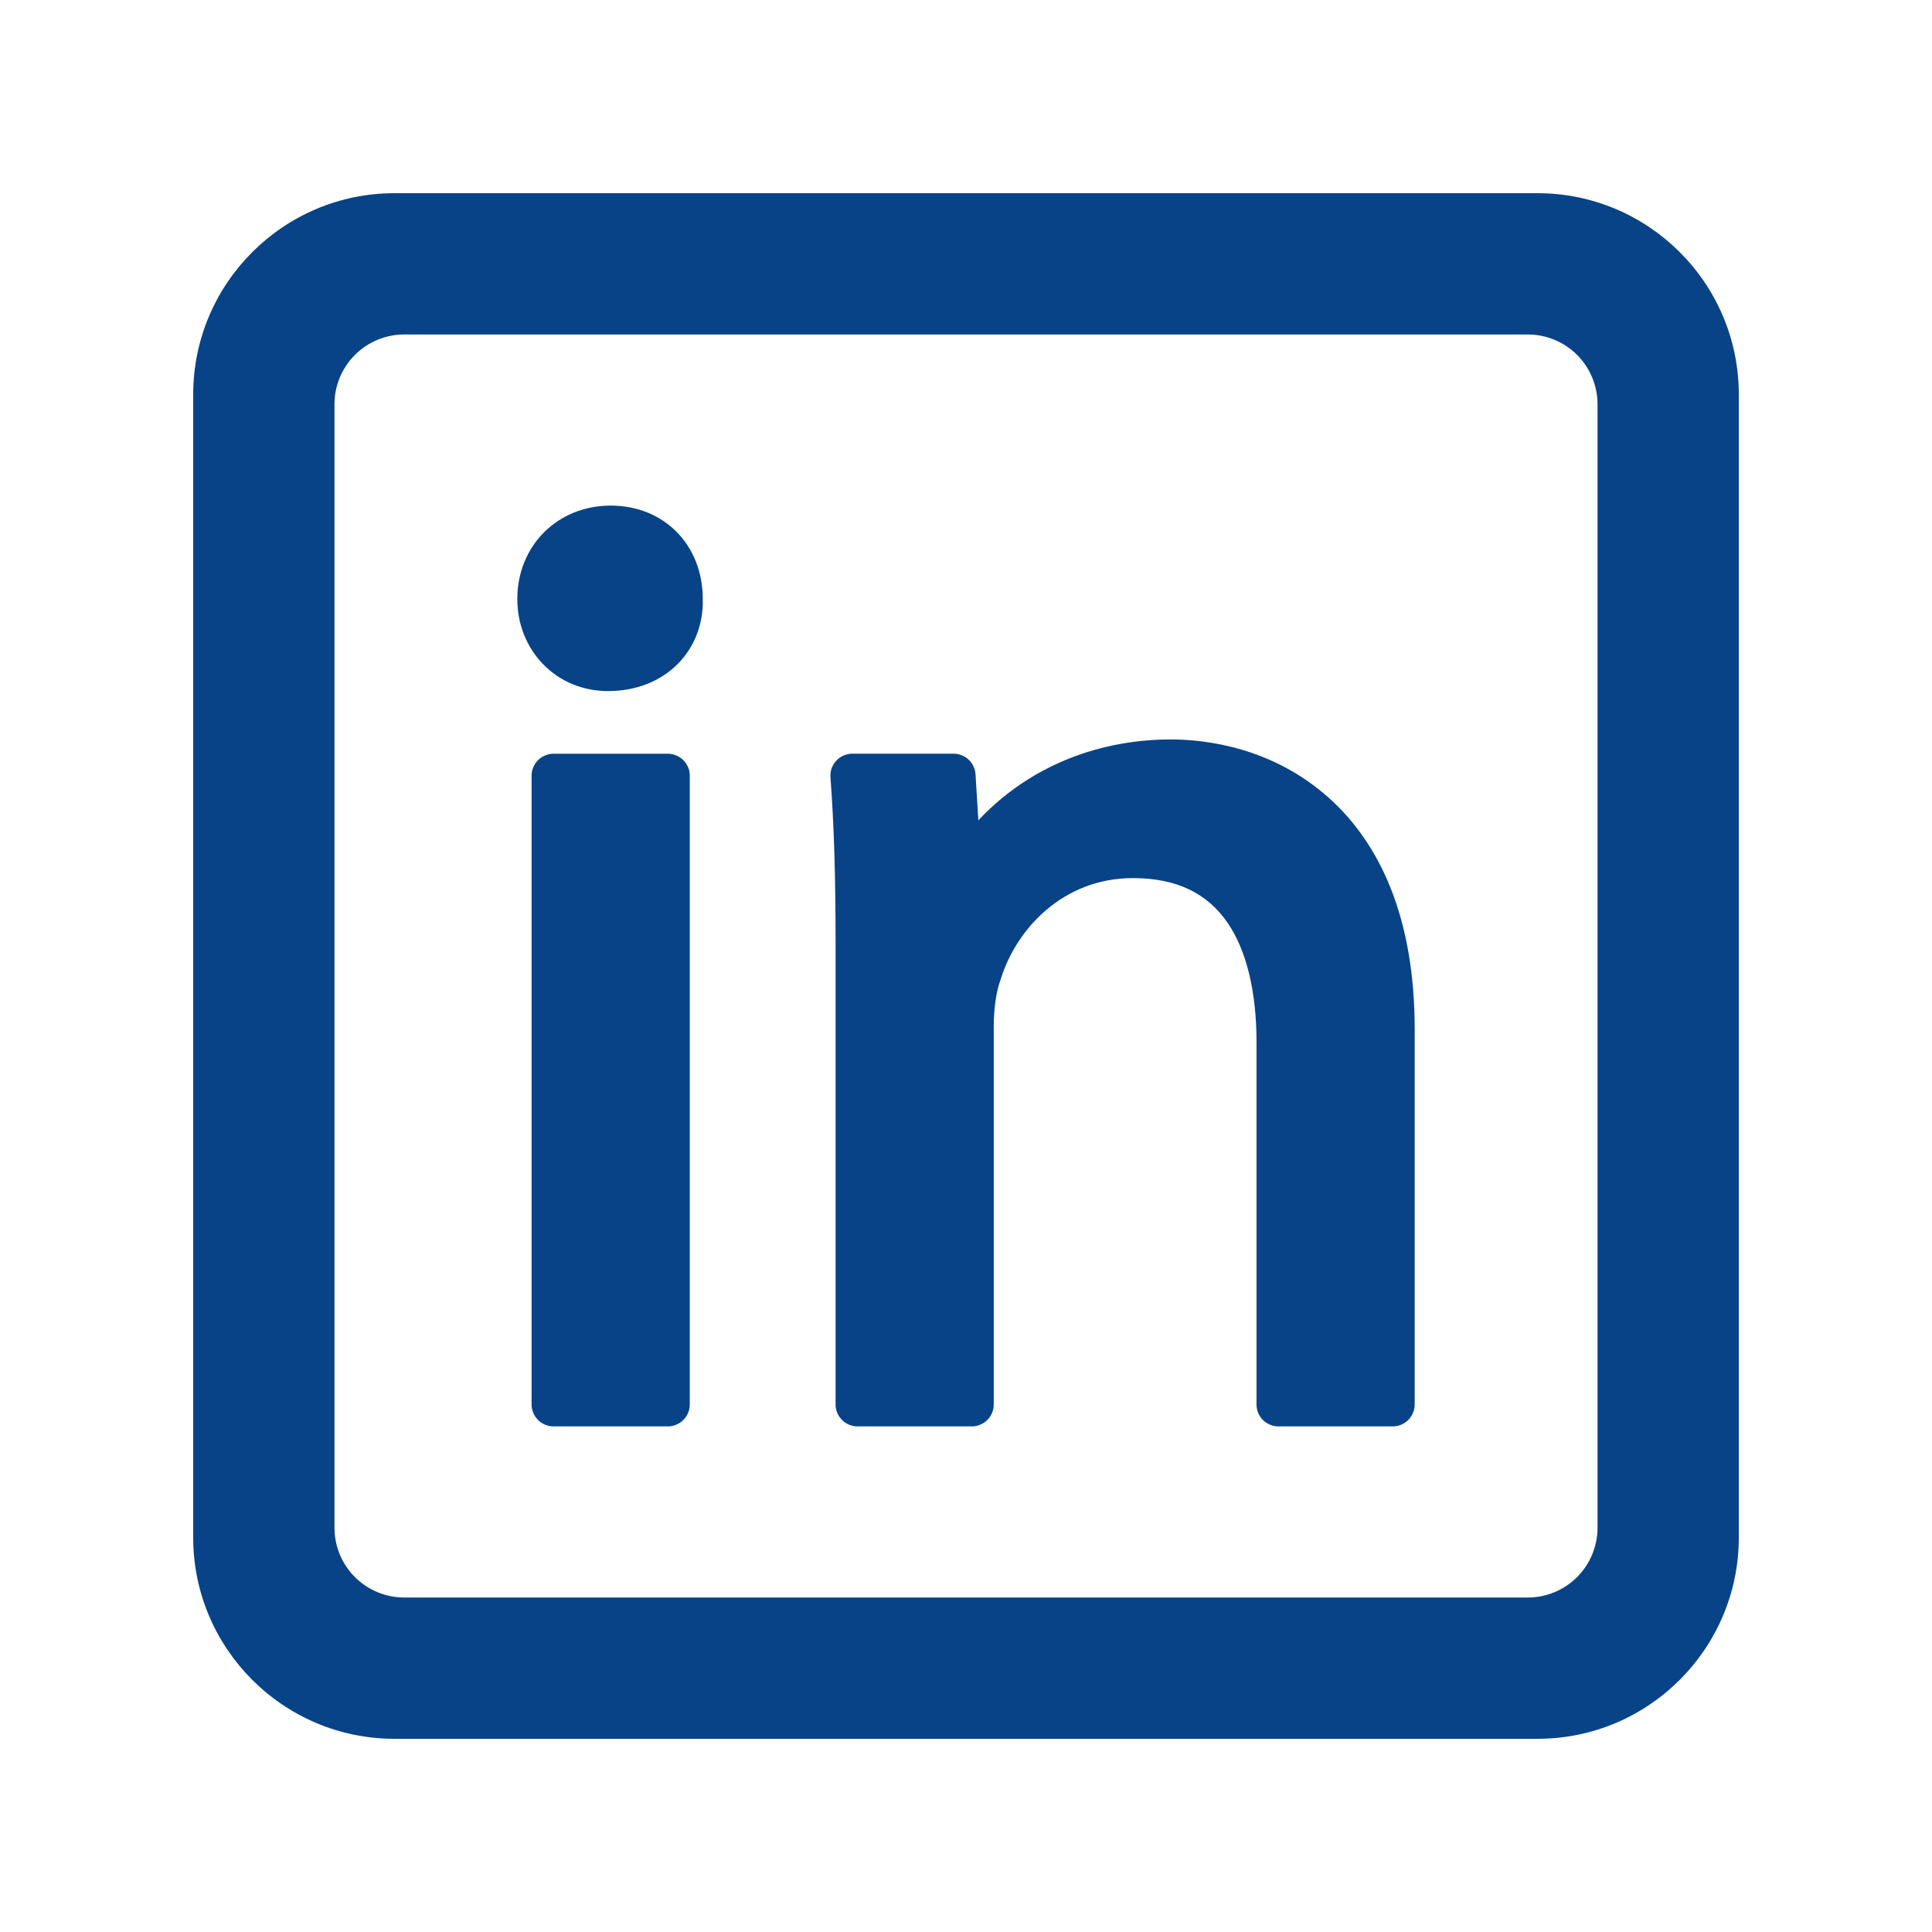
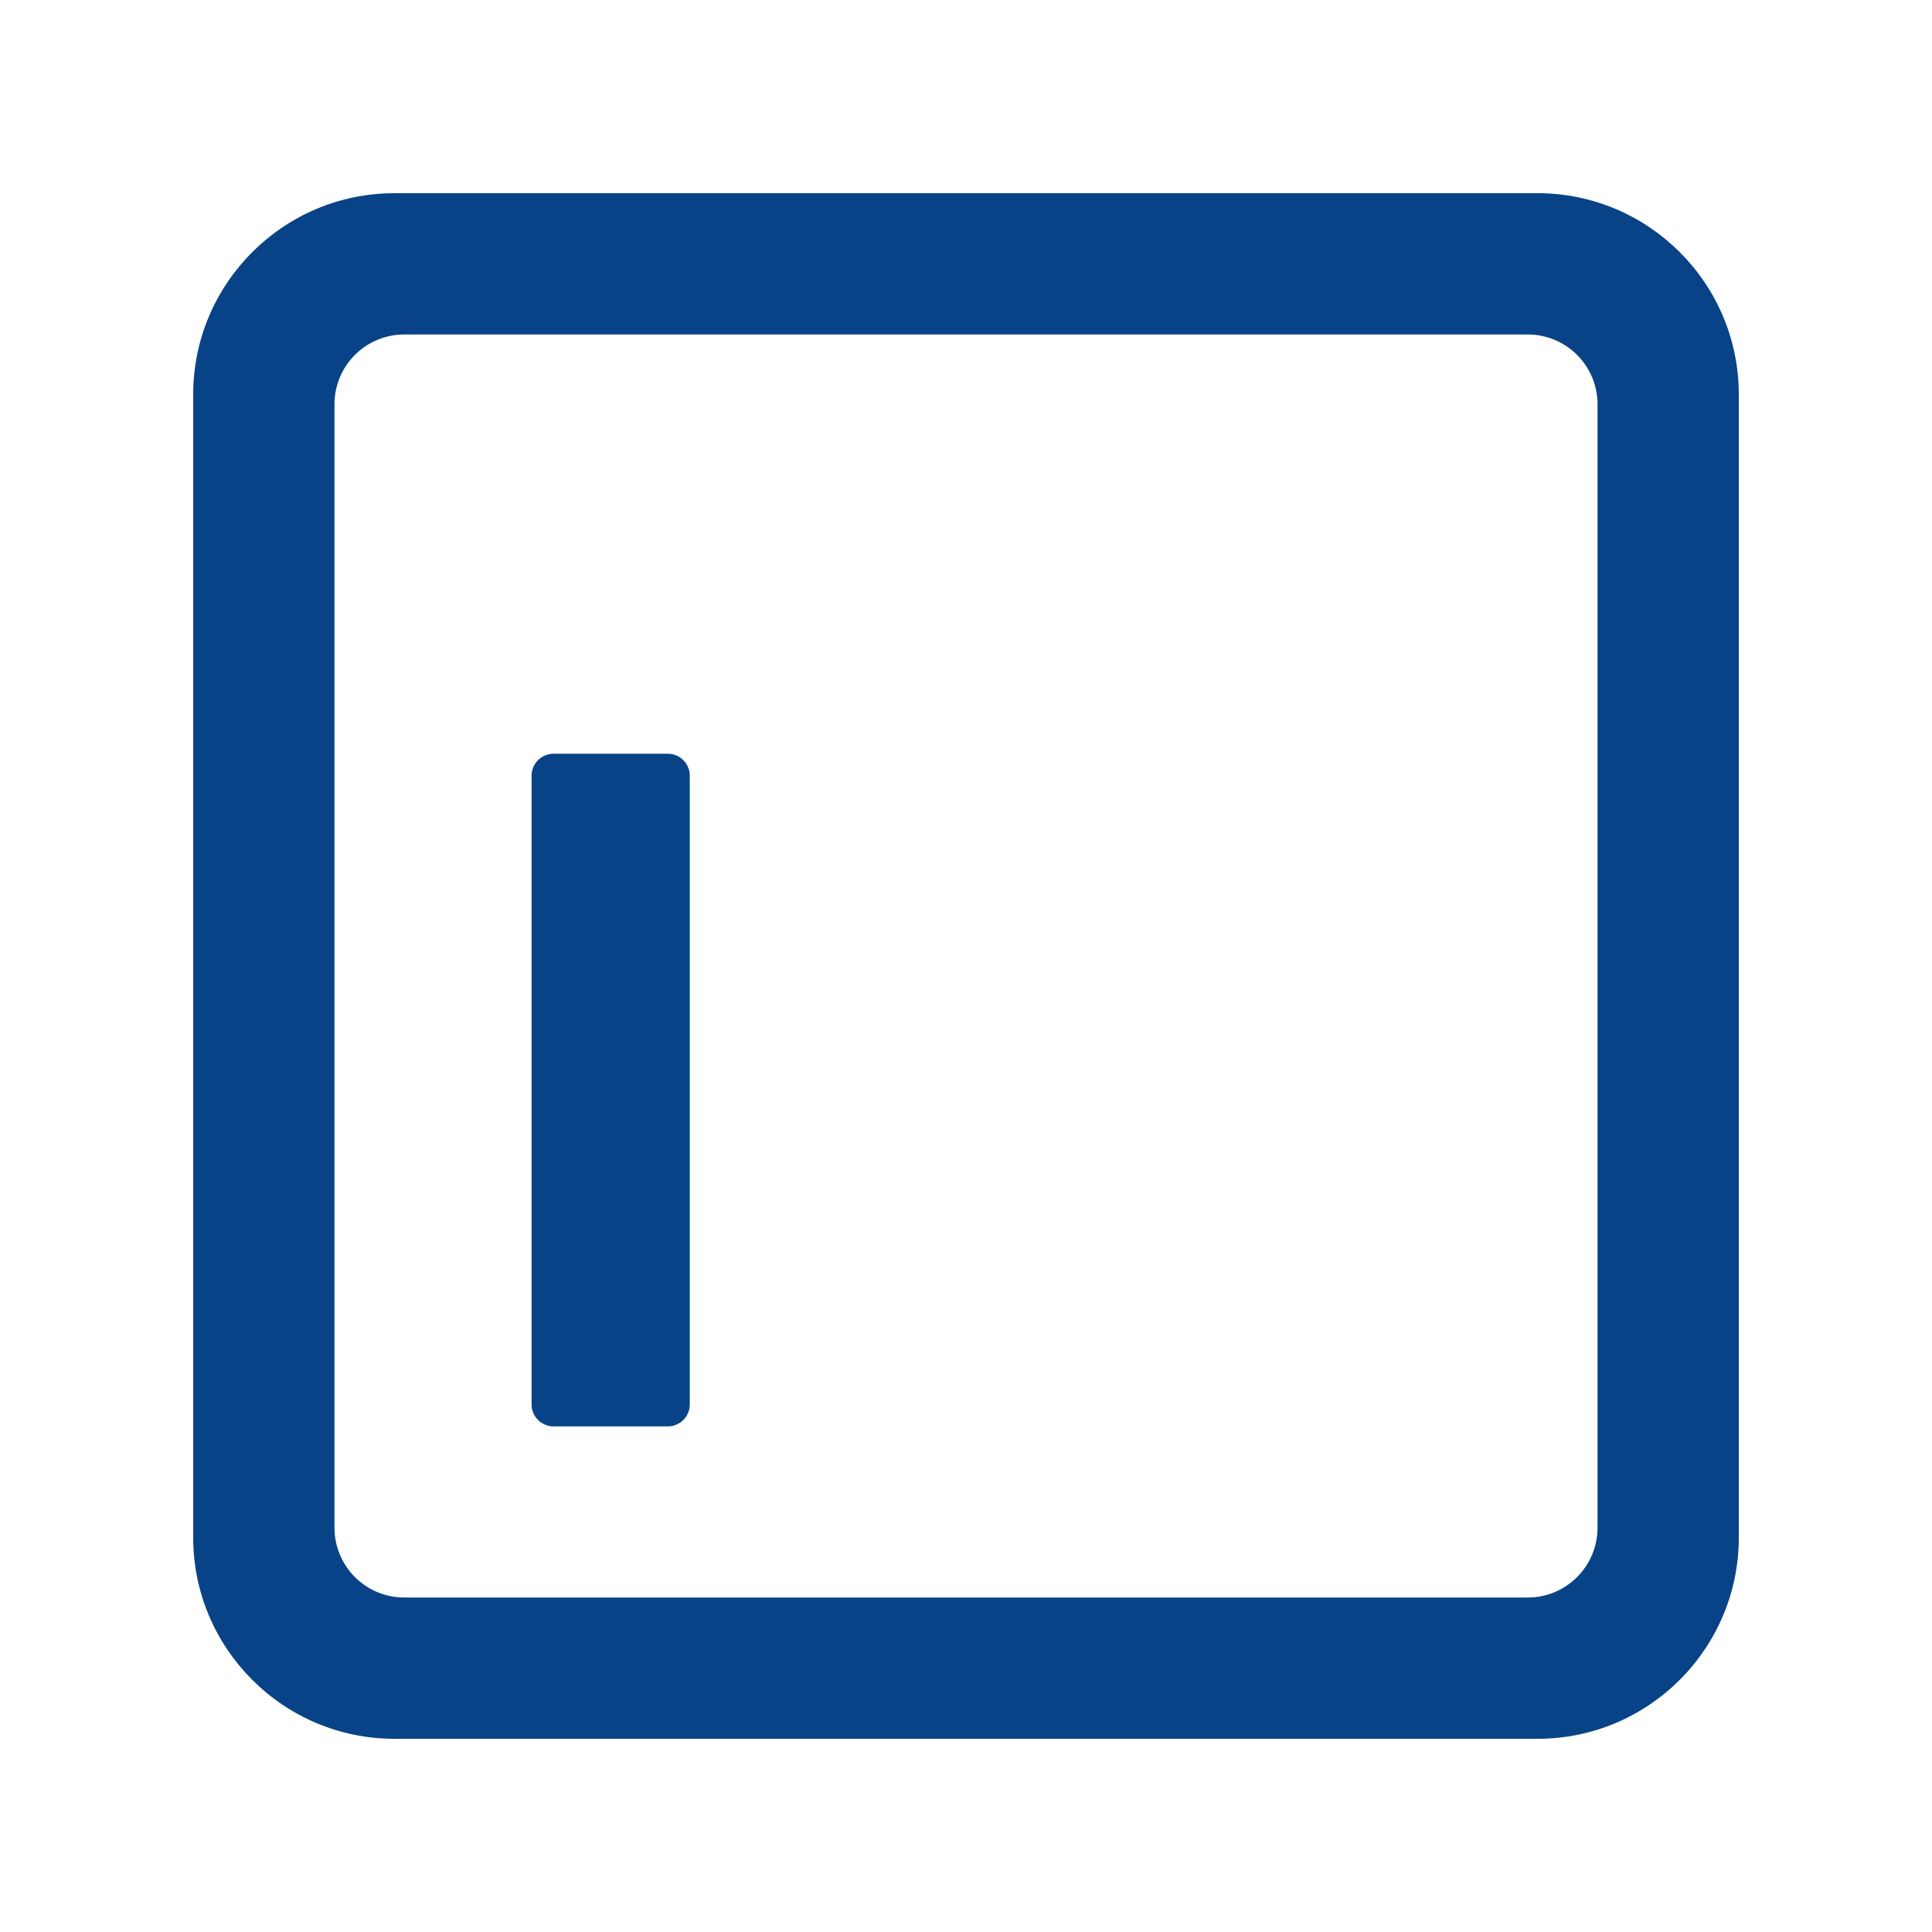
<svg xmlns="http://www.w3.org/2000/svg" width="200" zoomAndPan="magnify" viewBox="0 0 150 150" height="200" preserveAspectRatio="xMidYMid meet" version="1.2">
  <g id="a3c0686743">
-     <rect x="0" width="150" y="0" height="150" style="fill:#ffffff;fill-opacity:1;stroke:none;" />
-     <rect x="0" width="150" y="0" height="150" style="fill:#ffffff;fill-opacity:1;stroke:none;" />
    <path style=" stroke:none;fill-rule:nonzero;fill:#084387;fill-opacity:1;" d="M 42.977 58.52 L 51.852 58.52 C 52.078 58.52 52.293 58.562 52.504 58.652 C 52.711 58.738 52.895 58.859 53.055 59.02 C 53.215 59.18 53.336 59.363 53.422 59.57 C 53.512 59.781 53.555 59.996 53.555 60.223 L 53.555 109.043 C 53.555 109.27 53.512 109.484 53.422 109.695 C 53.336 109.902 53.215 110.086 53.055 110.246 C 52.895 110.406 52.711 110.527 52.504 110.613 C 52.293 110.703 52.078 110.746 51.852 110.746 L 42.977 110.746 C 42.75 110.746 42.531 110.703 42.324 110.613 C 42.117 110.527 41.93 110.406 41.773 110.246 C 41.613 110.086 41.488 109.902 41.402 109.695 C 41.316 109.484 41.273 109.27 41.273 109.043 L 41.273 60.223 C 41.273 59.996 41.316 59.781 41.402 59.57 C 41.488 59.363 41.613 59.18 41.773 59.02 C 41.93 58.859 42.117 58.738 42.324 58.652 C 42.531 58.562 42.75 58.52 42.977 58.52 Z M 42.977 58.52 " />
-     <path style=" stroke:none;fill-rule:nonzero;fill:#084387;fill-opacity:1;" d="M 54.562 46.477 C 54.551 42.293 51.547 39.254 47.414 39.254 C 43.281 39.254 40.164 42.371 40.164 46.504 C 40.164 48.43 40.867 50.219 42.141 51.543 C 43.449 52.906 45.25 53.656 47.211 53.656 C 49.387 53.656 51.328 52.887 52.68 51.488 C 53.945 50.18 54.613 48.41 54.562 46.504 C 54.562 46.496 54.562 46.488 54.562 46.477 Z M 54.562 46.477 " />
-     <path style=" stroke:none;fill-rule:nonzero;fill:#084387;fill-opacity:1;" d="M 103.18 61.953 C 98.762 58 93.582 57.41 90.887 57.41 C 86.859 57.41 83.023 58.488 79.793 60.523 C 78.379 61.414 77.102 62.469 75.961 63.688 L 75.738 60.113 C 75.727 59.898 75.672 59.691 75.578 59.496 C 75.488 59.297 75.363 59.125 75.203 58.977 C 75.047 58.828 74.867 58.715 74.664 58.637 C 74.461 58.555 74.254 58.516 74.035 58.516 L 66.172 58.516 C 65.938 58.516 65.711 58.566 65.492 58.66 C 65.277 58.754 65.086 58.887 64.926 59.062 C 64.766 59.234 64.645 59.434 64.566 59.656 C 64.488 59.883 64.457 60.109 64.477 60.348 C 64.754 64.074 64.875 67.988 64.875 73.434 L 64.875 109.043 C 64.875 109.27 64.918 109.484 65.004 109.695 C 65.09 109.902 65.215 110.086 65.375 110.246 C 65.531 110.406 65.719 110.527 65.926 110.613 C 66.133 110.703 66.352 110.746 66.578 110.746 L 75.453 110.746 C 75.68 110.746 75.895 110.703 76.105 110.613 C 76.312 110.527 76.496 110.406 76.656 110.246 C 76.816 110.086 76.941 109.902 77.027 109.695 C 77.113 109.484 77.156 109.27 77.156 109.043 L 77.156 79.691 C 77.156 78.312 77.34 77.016 77.66 76.137 C 77.668 76.109 77.676 76.082 77.688 76.051 C 78.887 72.137 82.527 68.176 87.961 68.176 C 91.324 68.176 93.738 69.328 95.34 71.691 C 96.789 73.828 97.555 77.016 97.555 80.898 L 97.555 109.043 C 97.555 109.27 97.598 109.484 97.684 109.695 C 97.77 109.902 97.891 110.086 98.051 110.246 C 98.211 110.406 98.395 110.527 98.605 110.613 C 98.812 110.703 99.031 110.746 99.254 110.746 L 108.133 110.746 C 108.359 110.746 108.574 110.703 108.785 110.613 C 108.992 110.527 109.176 110.406 109.336 110.246 C 109.496 110.086 109.617 109.902 109.703 109.695 C 109.789 109.484 109.836 109.27 109.836 109.043 L 109.836 79.891 C 109.836 75.738 109.207 72.059 107.969 68.953 C 106.855 66.156 105.246 63.805 103.18 61.953 Z M 103.18 61.953 " />
    <path style=" stroke:none;fill-rule:nonzero;fill:#084387;fill-opacity:1;" d="M 119.379 15 L 30.621 15 C 22.008 15 15 22.008 15 30.621 L 15 119.379 C 15 127.992 22.008 135 30.621 135 L 119.379 135 C 127.992 135 135 127.992 135 119.379 L 135 30.621 C 135 22.008 127.992 15 119.379 15 Z M 124.031 31.379 L 124.031 118.621 C 124.031 118.977 123.996 119.328 123.926 119.676 C 123.855 120.023 123.754 120.363 123.617 120.691 C 123.48 121.02 123.316 121.328 123.117 121.625 C 122.918 121.922 122.695 122.195 122.445 122.445 C 122.195 122.695 121.922 122.918 121.625 123.117 C 121.328 123.316 121.02 123.48 120.691 123.617 C 120.363 123.754 120.023 123.855 119.676 123.926 C 119.328 123.996 118.977 124.031 118.621 124.031 L 31.379 124.031 C 31.023 124.031 30.672 123.996 30.324 123.926 C 29.977 123.855 29.637 123.754 29.309 123.617 C 28.98 123.48 28.672 123.316 28.375 123.117 C 28.078 122.918 27.805 122.695 27.555 122.445 C 27.305 122.195 27.082 121.922 26.883 121.625 C 26.684 121.328 26.52 121.02 26.383 120.691 C 26.246 120.363 26.145 120.023 26.074 119.676 C 26.004 119.328 25.969 118.977 25.969 118.621 L 25.969 31.379 C 25.969 31.023 26.004 30.672 26.074 30.324 C 26.145 29.977 26.246 29.637 26.383 29.309 C 26.52 28.98 26.684 28.672 26.883 28.375 C 27.082 28.078 27.305 27.805 27.555 27.555 C 27.805 27.305 28.078 27.082 28.375 26.883 C 28.672 26.684 28.98 26.52 29.309 26.383 C 29.637 26.246 29.977 26.145 30.324 26.074 C 30.672 26.004 31.023 25.969 31.379 25.969 L 118.621 25.969 C 118.977 25.969 119.328 26.004 119.676 26.074 C 120.023 26.145 120.363 26.246 120.691 26.383 C 121.02 26.52 121.328 26.684 121.625 26.883 C 121.922 27.082 122.195 27.305 122.445 27.555 C 122.695 27.805 122.918 28.078 123.117 28.375 C 123.316 28.672 123.48 28.98 123.617 29.309 C 123.754 29.637 123.855 29.977 123.926 30.324 C 123.996 30.672 124.031 31.023 124.031 31.379 Z M 124.031 31.379 " />
  </g>
</svg>